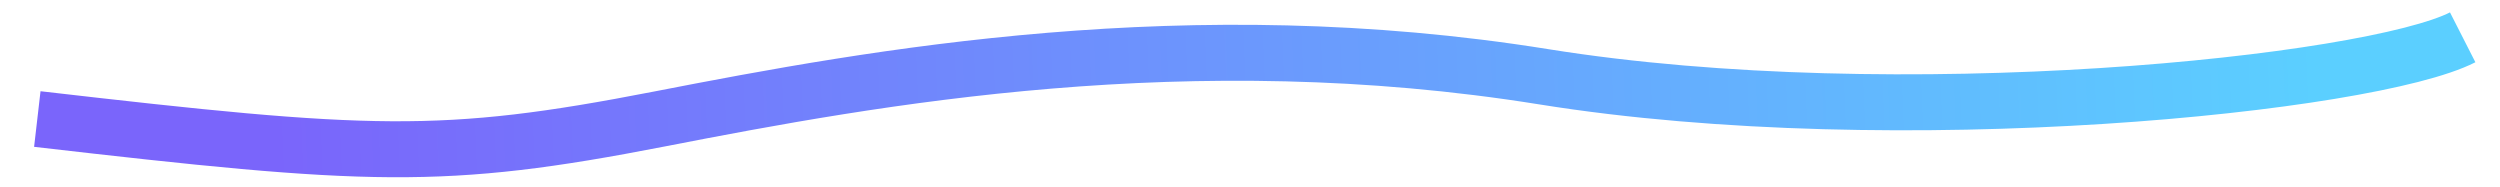
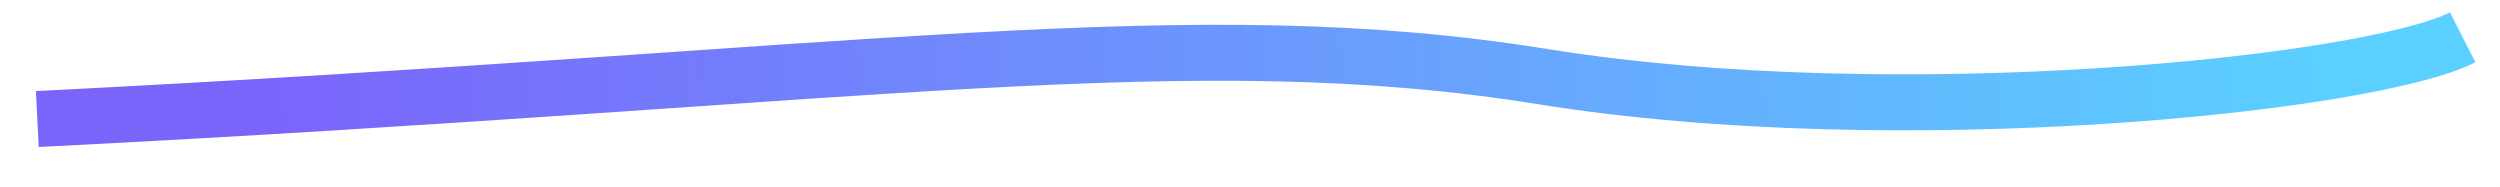
<svg xmlns="http://www.w3.org/2000/svg" width="67" height="5" viewBox="0 0 67 5" fill="none">
-   <path d="M1 3.19C9.889 4.217 11.849 4.322 17.667 3.19C23.484 2.057 31.866 0.53 41.37 2.057C50.874 3.584 63.531 2.258 66 1" stroke="url(#paint0_linear_125_362)" stroke-width="1.5" />
+   <path d="M1 3.19C23.484 2.057 31.866 0.53 41.37 2.057C50.874 3.584 63.531 2.258 66 1" stroke="url(#paint0_linear_125_362)" stroke-width="1.5" />
  <defs>
    <linearGradient id="paint0_linear_125_362" x1="7.296" y1="3.114" x2="62.033" y2="0.847" gradientUnits="userSpaceOnUse">
      <stop stop-color="#7A65FB" />
      <stop offset="1" stop-color="#5BCFFF" />
    </linearGradient>
  </defs>
</svg>